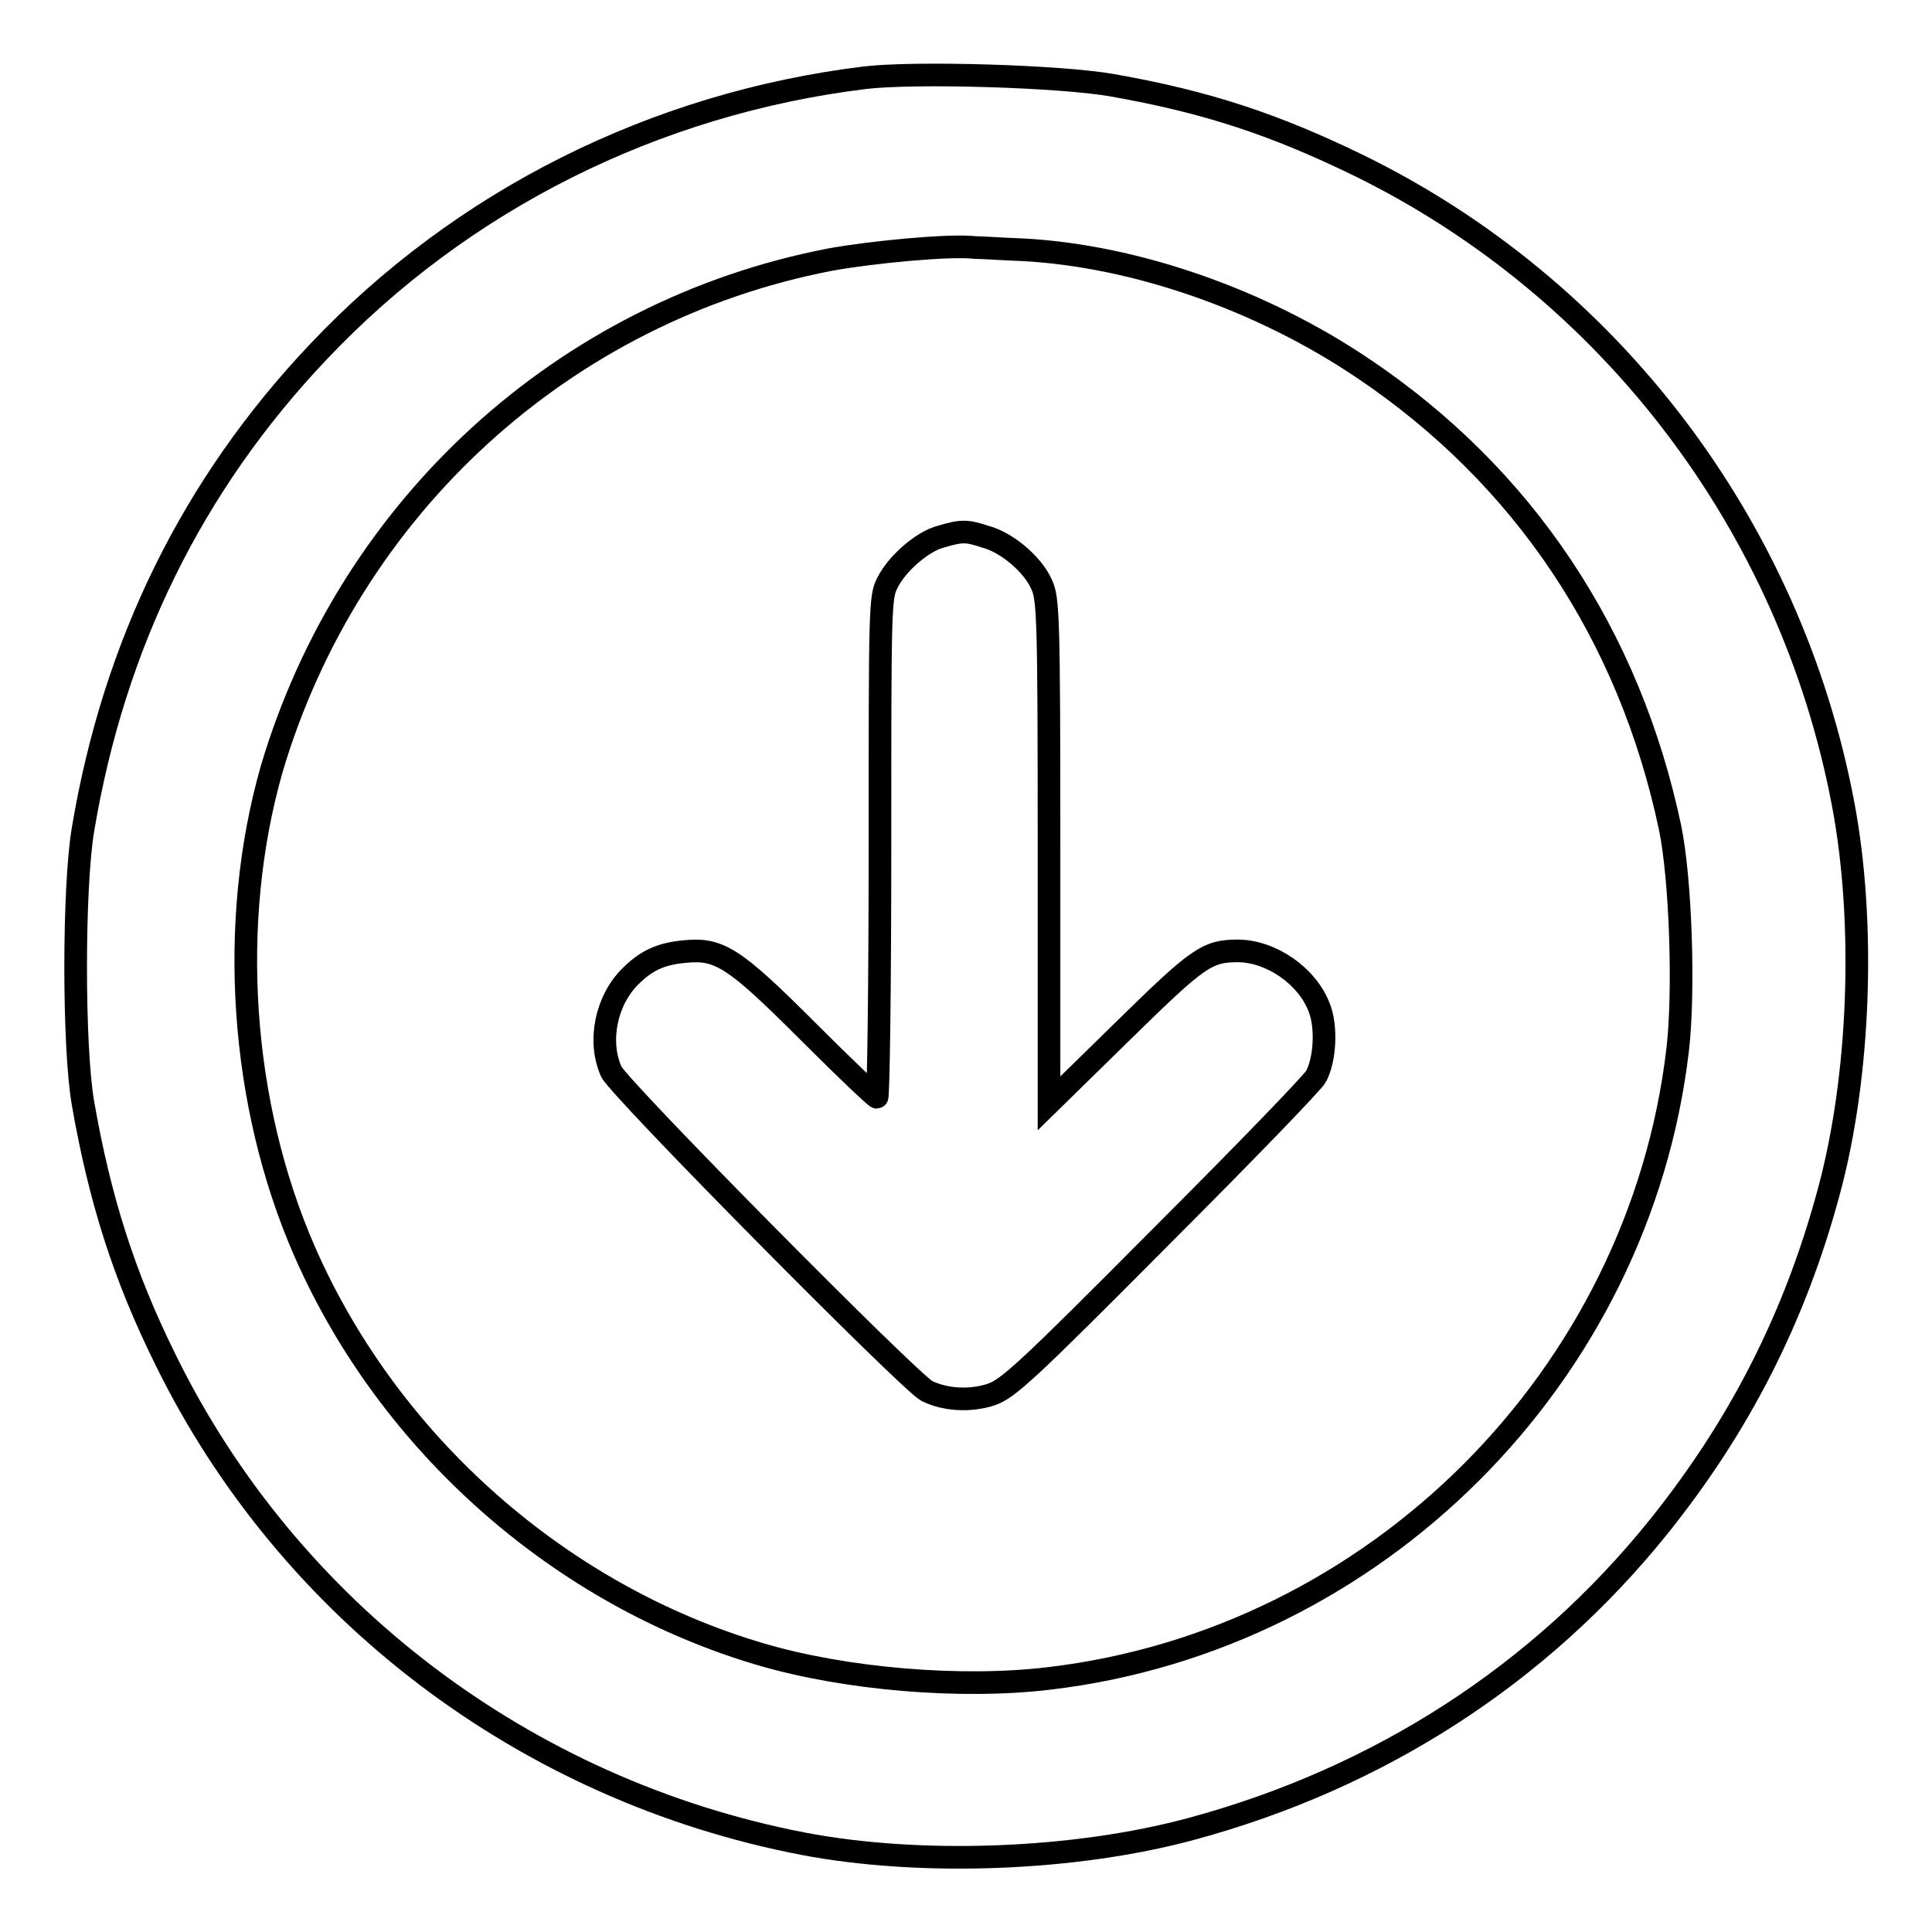
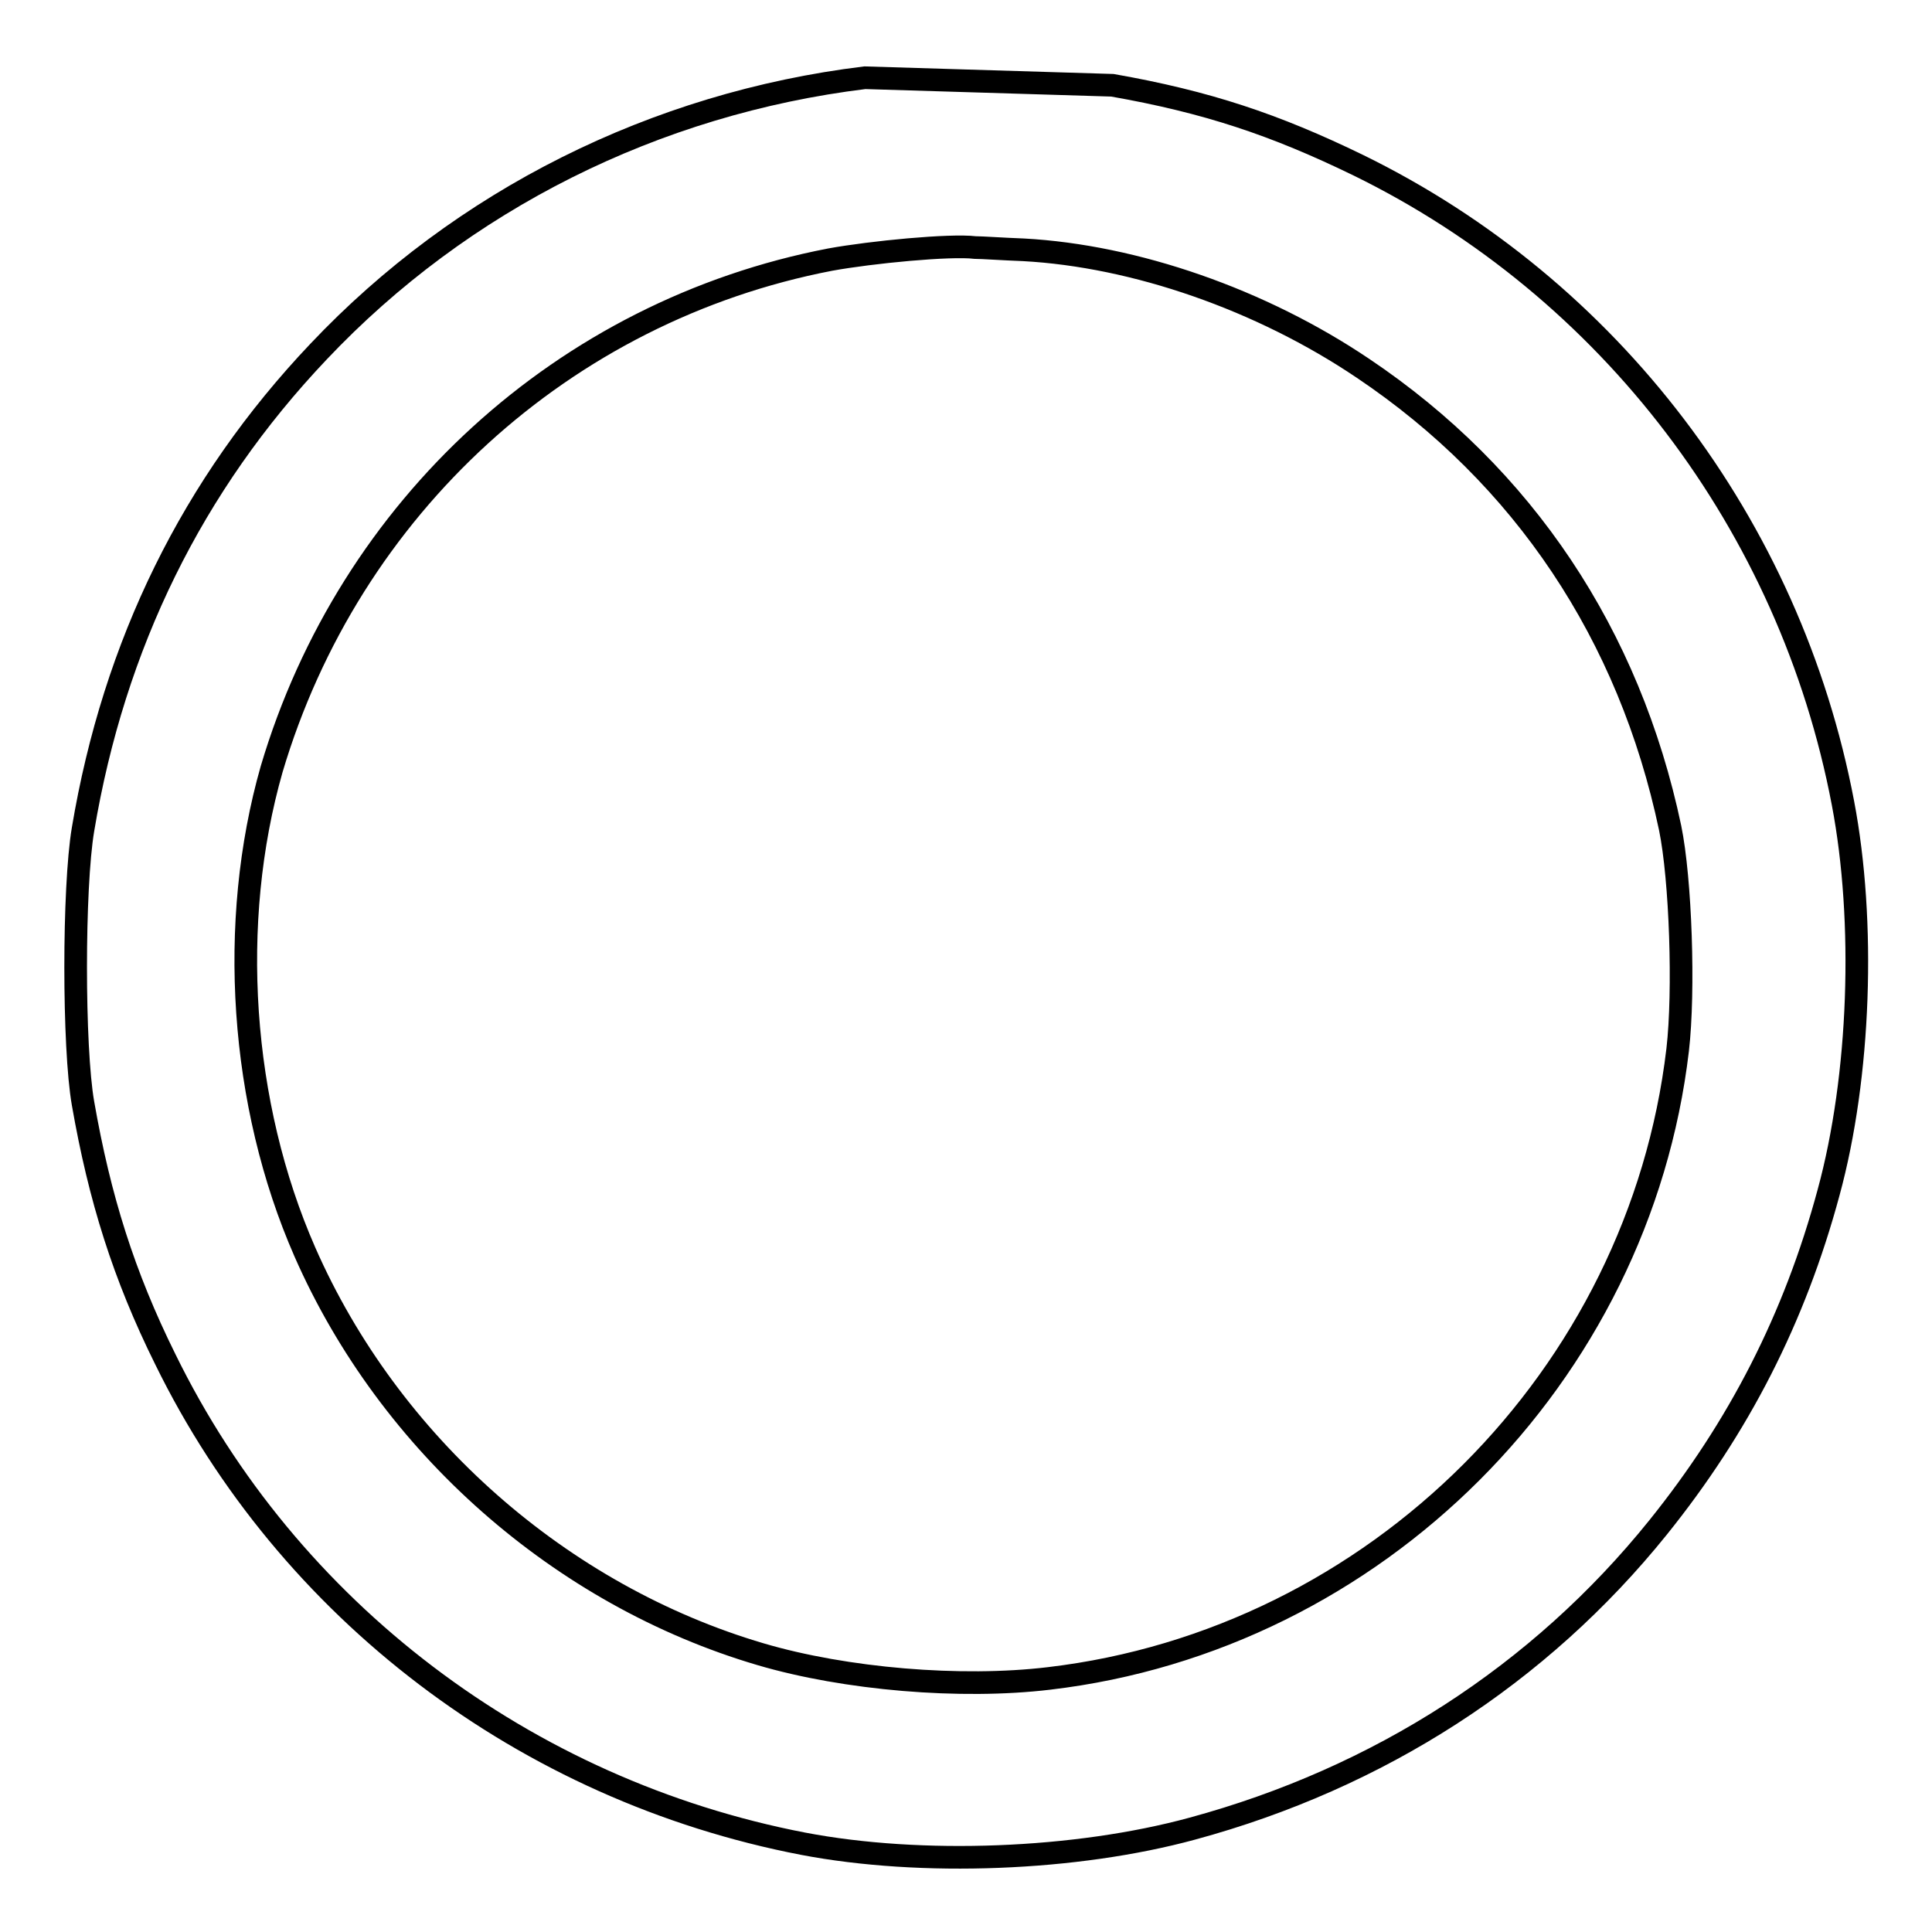
<svg xmlns="http://www.w3.org/2000/svg" version="1.1" x="0px" y="0px" viewBox="0 0 256 256" enable-background="new 0 0 256 256" xml:space="preserve">
  <g>
    <g>
      <g>
-         <path stroke-width="3" fill-opacity="0" stroke="#000000" d="M114.6,10.3c-27.8,3.4-53.4,16.2-72.4,36.3C25.5,64.2,15.1,85.4,11,109.9c-1.3,7.7-1.3,28.9,0,36.3c2.2,12.6,5.4,22.8,10.9,33.9c16.3,33.3,47.7,57.1,84.5,64.2c15.7,3,36.2,2.2,51.6-2c24.7-6.7,46-20.4,61.7-39.9c10.7-13.3,18.1-27.7,22.6-44.4c4.2-15.4,4.9-35.9,1.9-51.6c-7-36.8-30.9-68.2-64.2-84.5c-11.1-5.4-20.1-8.4-32.6-10.6C140.7,10.1,121.4,9.5,114.6,10.3z M135.6,33.1c14.8,0.8,31.5,6.6,45,15.7c21.3,14.3,35.3,35.3,40.7,60.9c1.4,6.8,1.9,21.6,1,29.4c-5.1,43.3-40,78.2-83.3,83.3c-11.7,1.4-27,0.1-38.2-3.2c-26.5-7.8-49.2-27.8-60.4-53.3c-8.6-19.6-10.2-43.7-4.4-64C46.3,67.2,74.7,41.2,110,34.4c5.5-1,15.9-2,19.2-1.6C130.1,32.8,132.9,33,135.6,33.1z" />
-         <path stroke-width="3" fill-opacity="0" stroke="#000000" d="M124.7,71.1c-2.4,0.6-5.8,3.5-7.1,6.1c-1,1.9-1,3.2-1,35.1c0,18.2-0.2,33.1-0.4,33.1c-0.2,0-4.3-3.9-9.1-8.7c-9.9-9.9-11.8-11.1-16.5-10.6c-3.1,0.3-5,1.2-7.1,3.3c-3.2,3.2-4.3,8.6-2.5,12.6c1,2.2,39.5,41.1,41.8,42.3c2.4,1.2,5.7,1.4,8.5,0.5c2.3-0.8,4.6-2.9,22.5-20.9c11-11,20.3-20.6,20.6-21.3c1.2-2.3,1.4-6.6,0.4-9.1c-1.6-4.2-6.4-7.5-10.8-7.5c-4.1,0-5.3,0.9-15.3,10.7l-9.7,9.5v-33.4c0-31.3-0.1-33.5-1-35.4c-1.2-2.7-4.7-5.6-7.5-6.3C128.1,70.3,127.4,70.3,124.7,71.1z" />
+         <path stroke-width="3" fill-opacity="0" stroke="#000000" d="M114.6,10.3c-27.8,3.4-53.4,16.2-72.4,36.3C25.5,64.2,15.1,85.4,11,109.9c-1.3,7.7-1.3,28.9,0,36.3c2.2,12.6,5.4,22.8,10.9,33.9c16.3,33.3,47.7,57.1,84.5,64.2c15.7,3,36.2,2.2,51.6-2c24.7-6.7,46-20.4,61.7-39.9c10.7-13.3,18.1-27.7,22.6-44.4c4.2-15.4,4.9-35.9,1.9-51.6c-7-36.8-30.9-68.2-64.2-84.5c-11.1-5.4-20.1-8.4-32.6-10.6z M135.6,33.1c14.8,0.8,31.5,6.6,45,15.7c21.3,14.3,35.3,35.3,40.7,60.9c1.4,6.8,1.9,21.6,1,29.4c-5.1,43.3-40,78.2-83.3,83.3c-11.7,1.4-27,0.1-38.2-3.2c-26.5-7.8-49.2-27.8-60.4-53.3c-8.6-19.6-10.2-43.7-4.4-64C46.3,67.2,74.7,41.2,110,34.4c5.5-1,15.9-2,19.2-1.6C130.1,32.8,132.9,33,135.6,33.1z" />
      </g>
    </g>
  </g>
</svg>